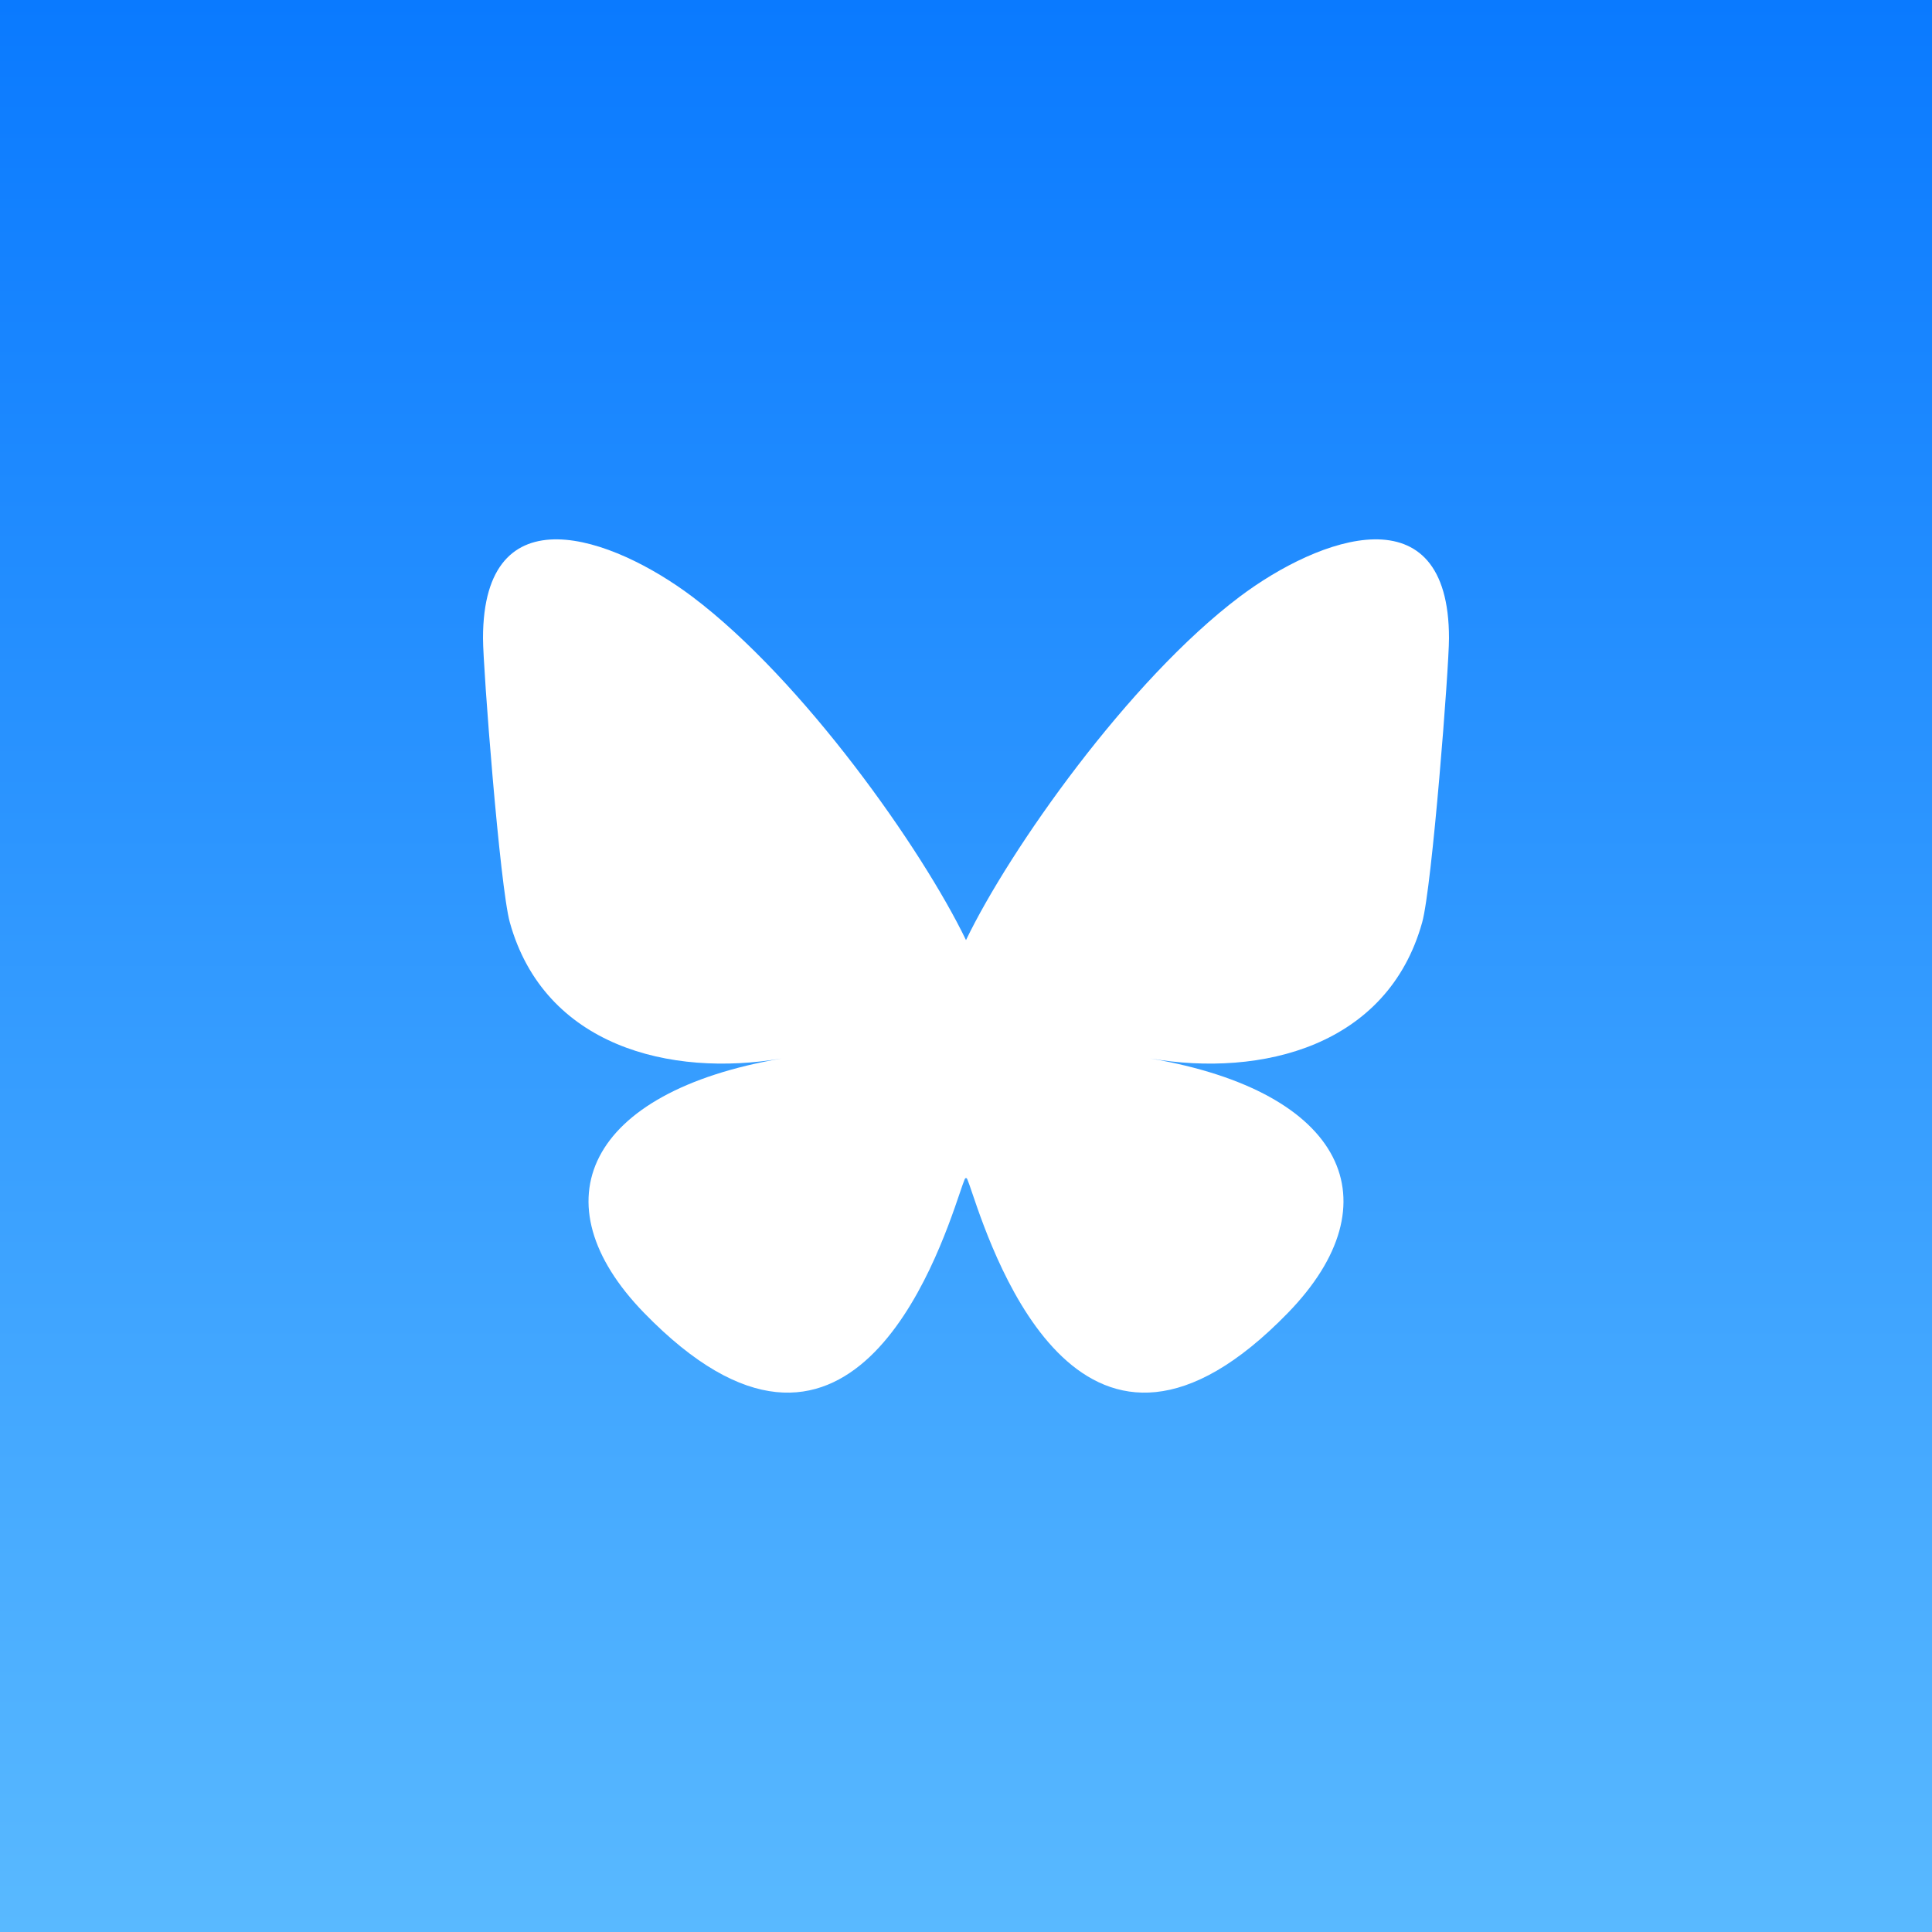
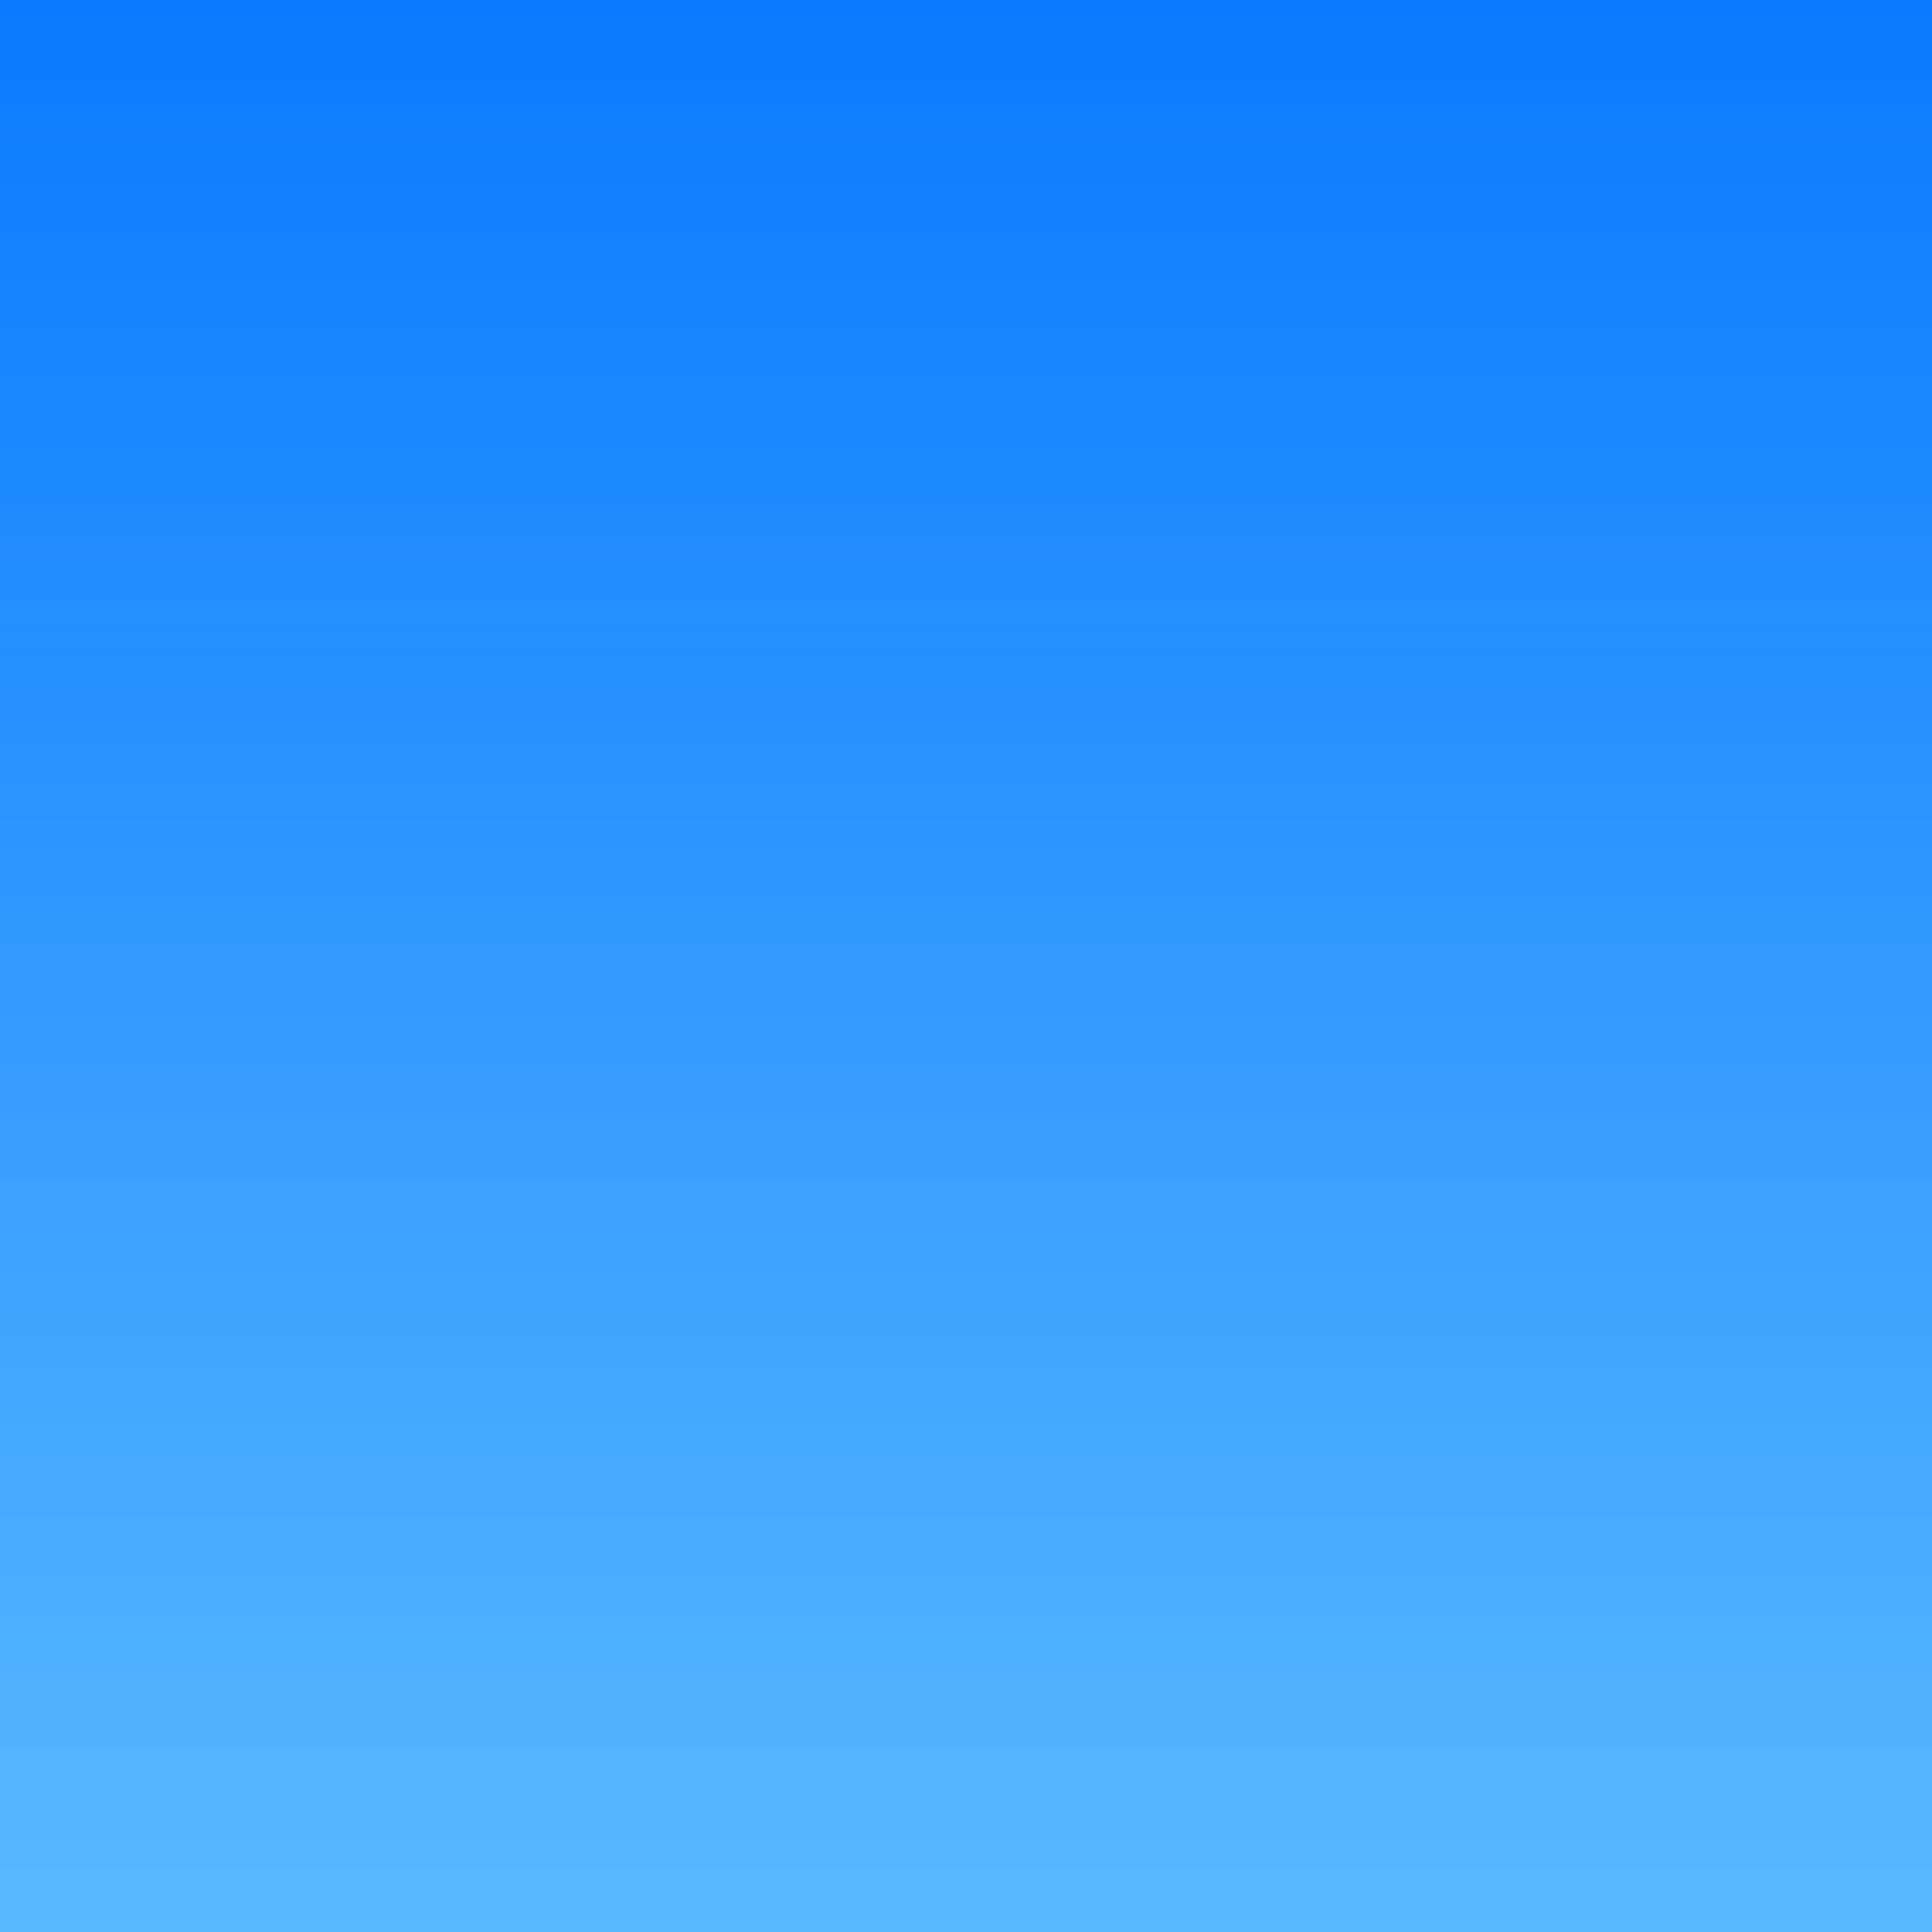
<svg xmlns="http://www.w3.org/2000/svg" viewBox="0 0 72 72" style="enable-background:new 0 0 72 72" xml:space="preserve">
  <rect x="0" y="0" width="72" height="72" fill="#333333" stroke="none" />
  <linearGradient id="a" gradientUnits="userSpaceOnUse" x1="36" y1="142" x2="36" y2="214" gradientTransform="translate(0 -142)">
    <stop offset="0" style="stop-color:#0a7aff" />
    <stop offset="1" style="stop-color:#59b9ff" />
  </linearGradient>
  <path style="fill:url(#a)" d="M0 0h72v72H0z" />
-   <path d="M25.804 22.24C29.93 25.35 34.37 31.652 36 35.035v8.933c0-.19-.073.025-.23.488-.851 2.506-4.173 12.289-11.77 4.468-4-4.117-2.148-8.235 5.133-9.478-4.165.711-8.848-.464-10.133-5.07-.37-1.326-1-9.489-1-10.591 0-5.523 4.826-3.787 7.804-1.545zm20.392 0C42.07 25.35 37.63 31.652 36 35.035v8.933c0-.19.073.025.23.488.851 2.506 4.173 12.289 11.77 4.468 4-4.117 2.148-8.235-5.133-9.478 4.165.711 8.848-.464 10.133-5.07.37-1.326 1-9.489 1-10.591 0-5.523-4.825-3.787-7.804-1.545z" style="fill:#fff" />
</svg>